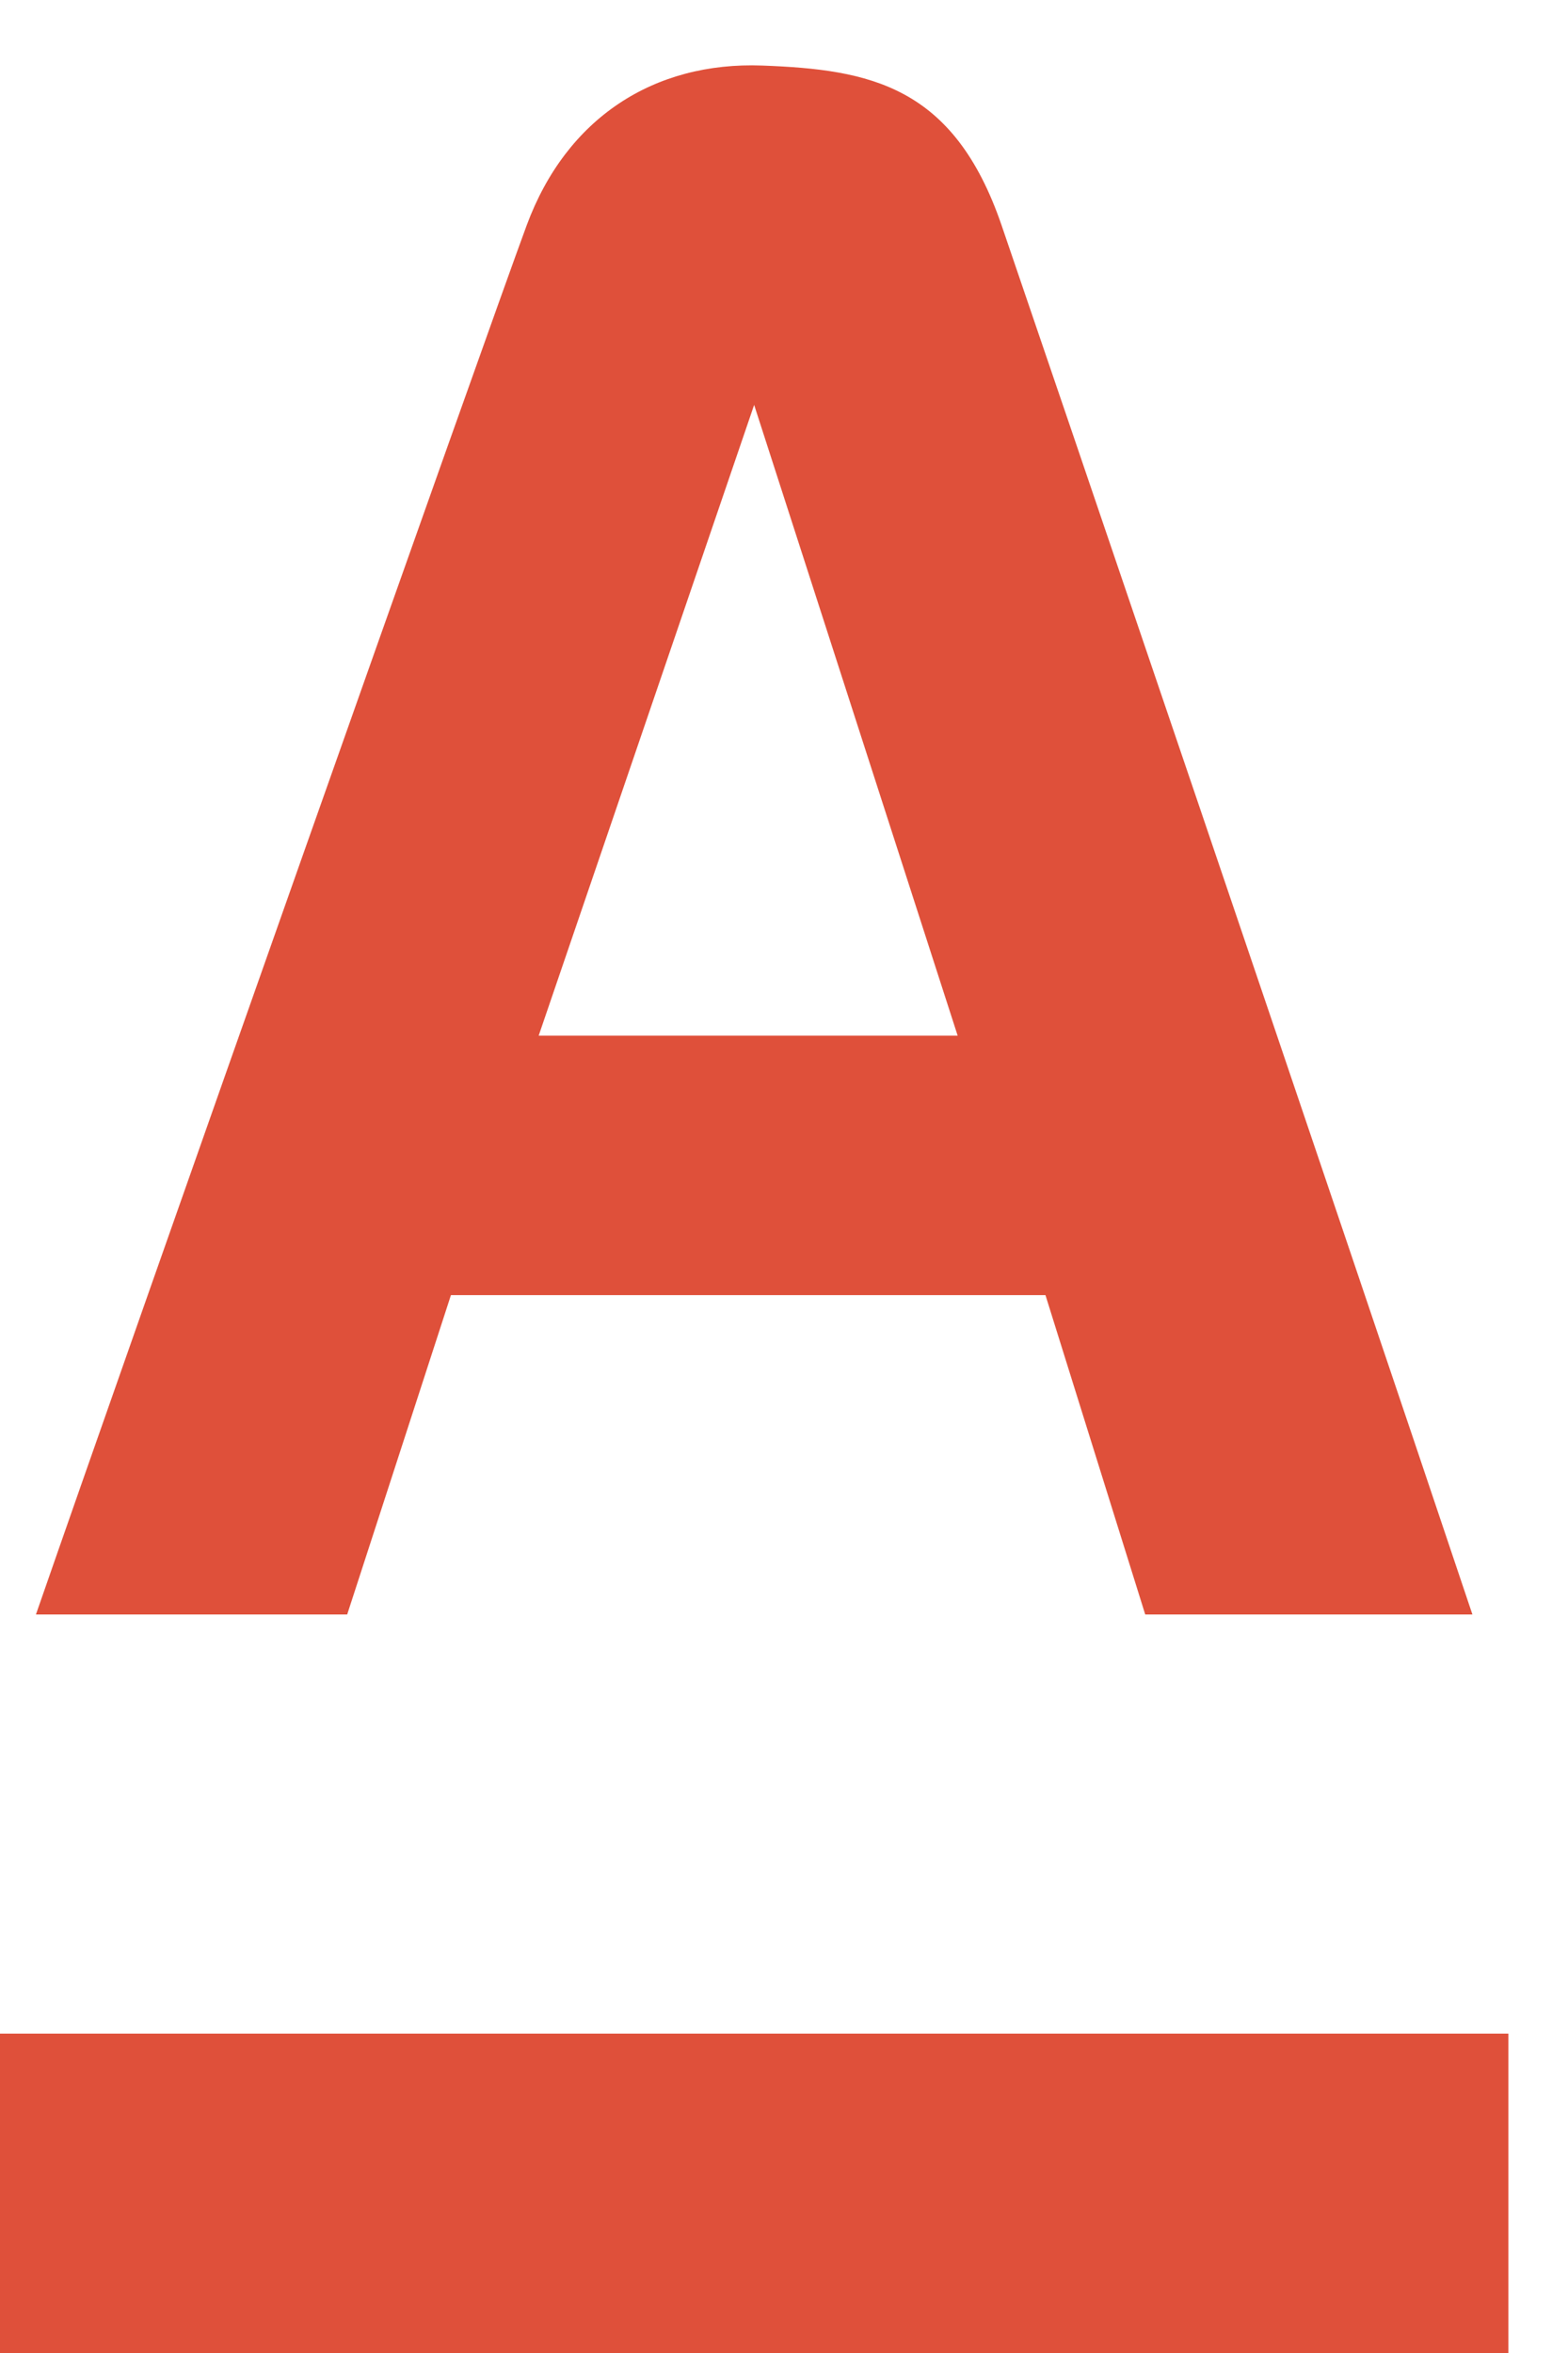
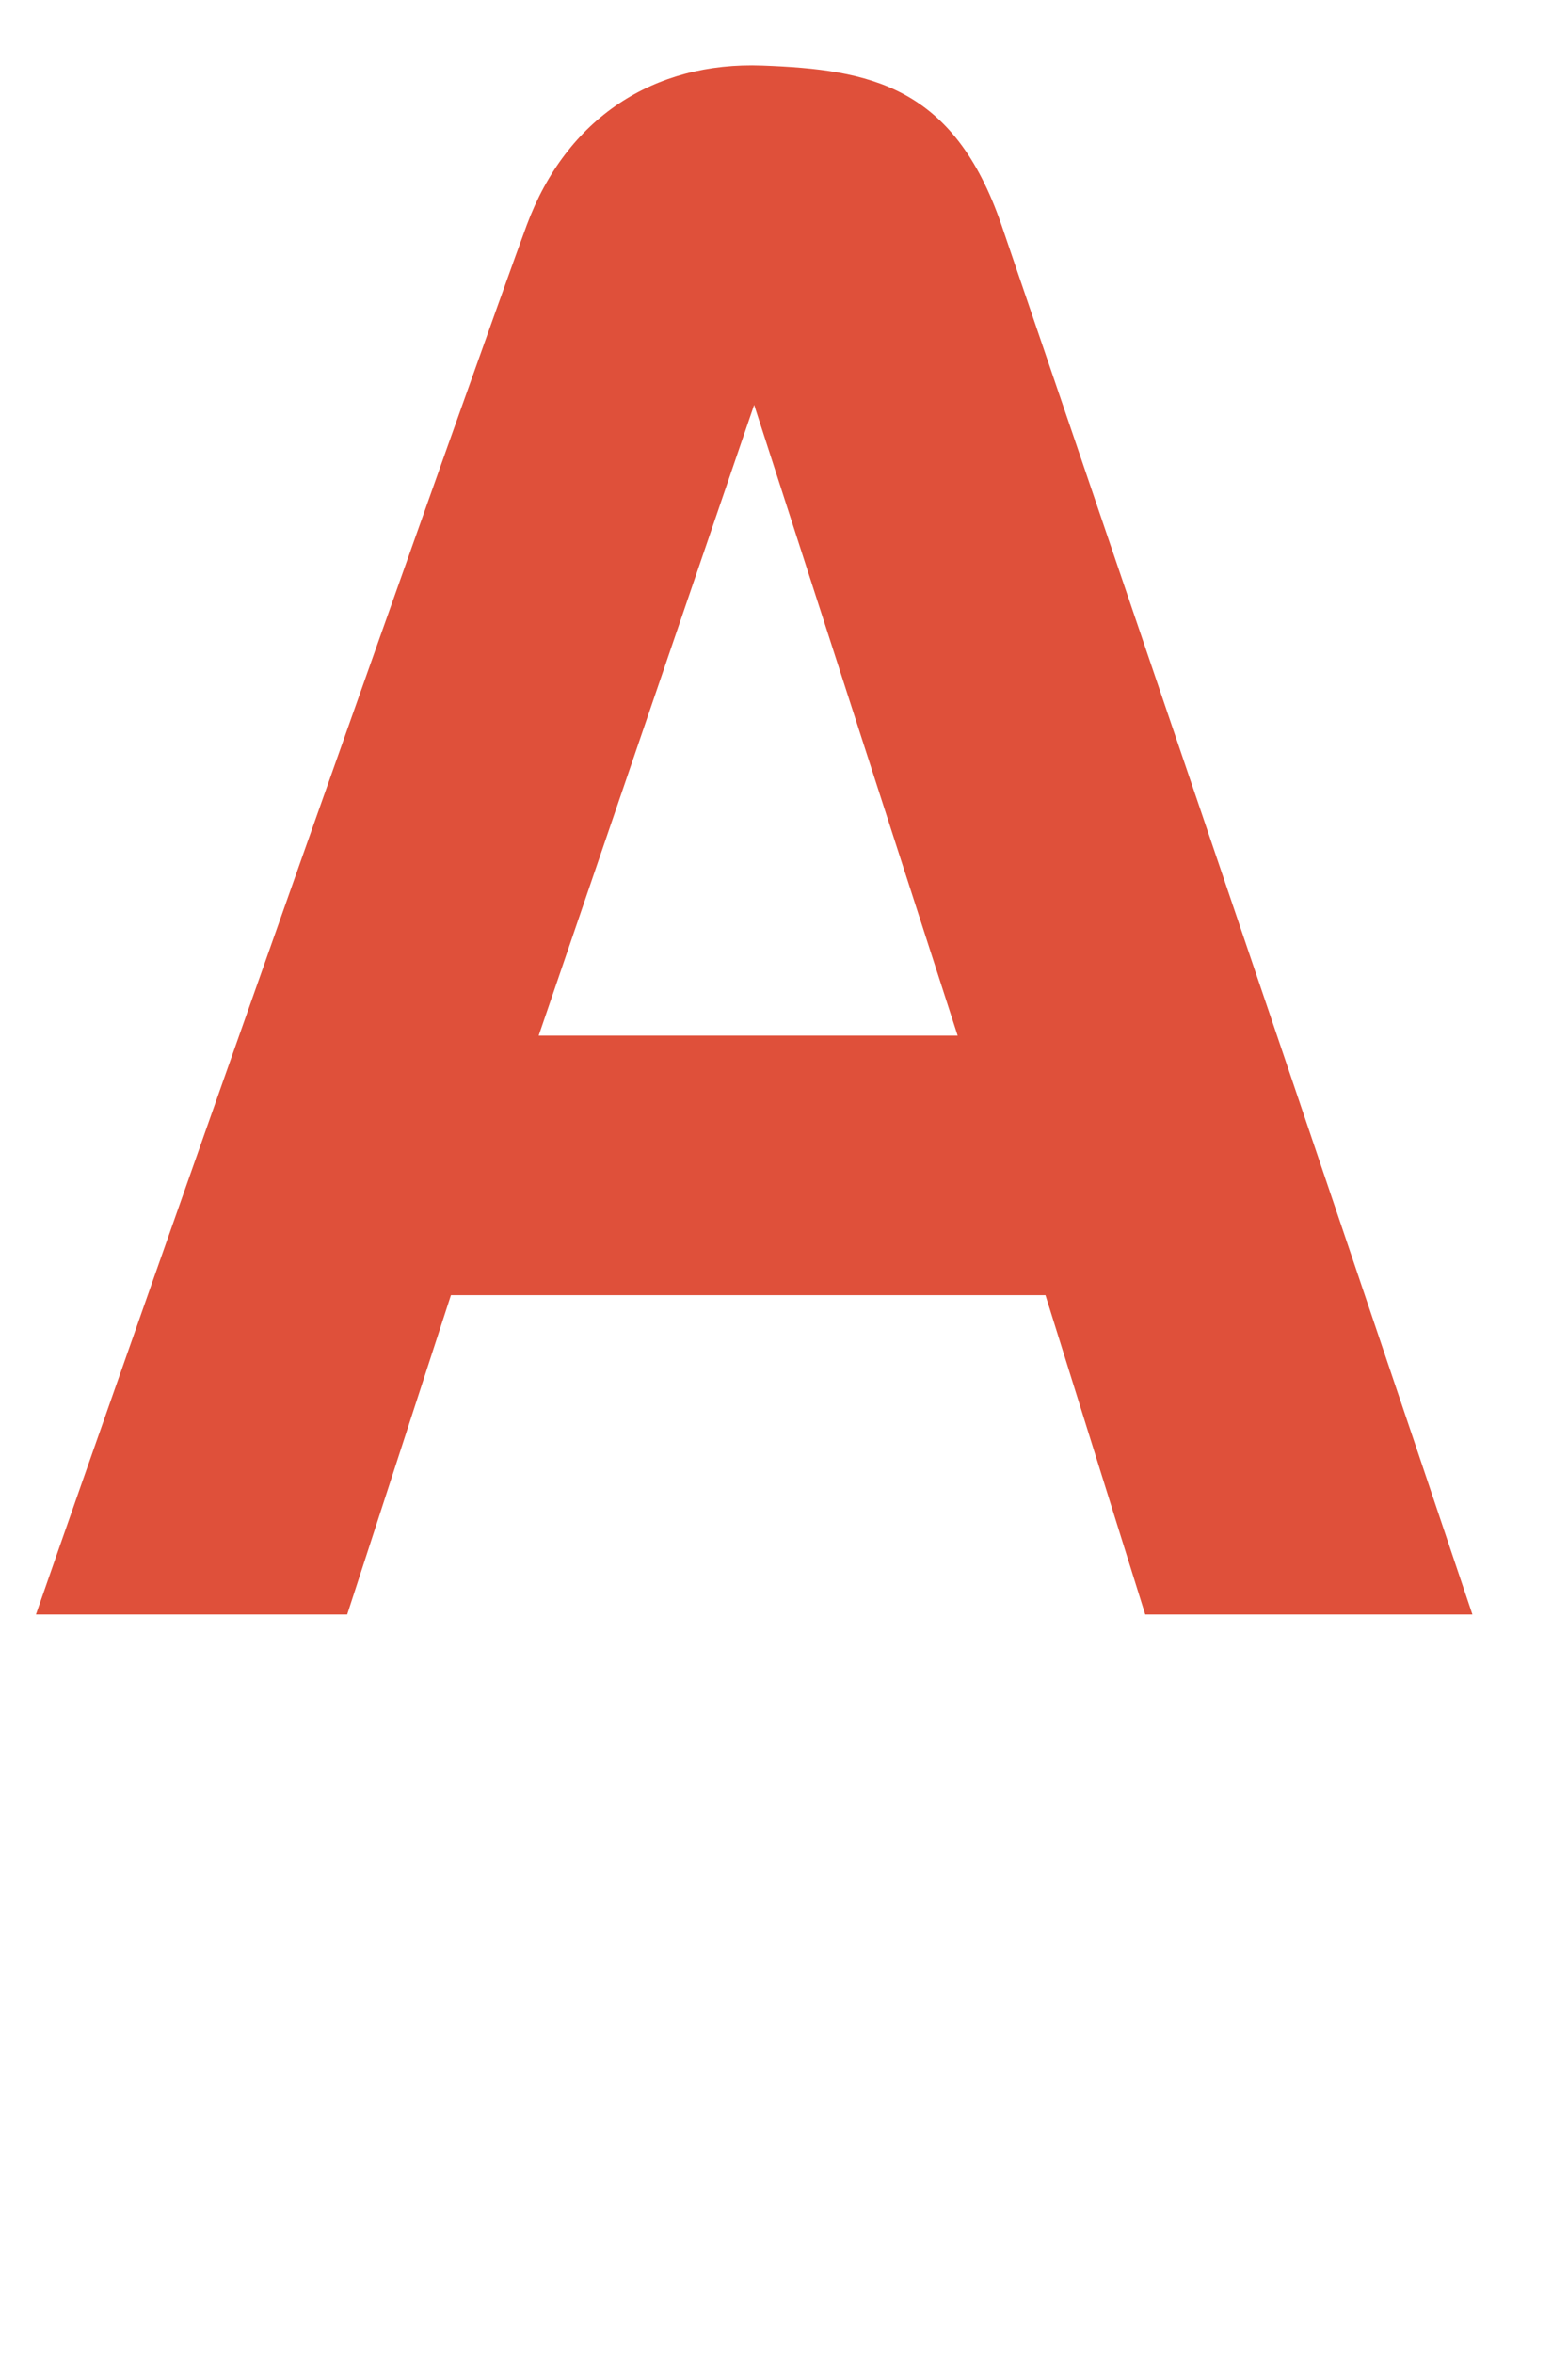
<svg xmlns="http://www.w3.org/2000/svg" width="24" height="36" viewBox="0 0 24 36" fill="none">
-   <path d="M23.087 31.114H0V36H23.087V31.114Z" fill="#DF503A" />
  <path fill-rule="evenodd" clip-rule="evenodd" d="M0.55 24.701C2.077 20.303 7.451 5.095 8.062 3.446C8.673 1.797 10.017 0.942 11.666 1.003C13.315 1.064 14.597 1.308 15.33 3.446C15.917 5.156 20.4 18.328 22.537 24.701H17.529L16.002 19.815H6.902L5.314 24.701H0.55ZM11.543 6.195L8.245 15.845H14.658L11.543 6.195Z" fill="#DF503A" />
</svg>